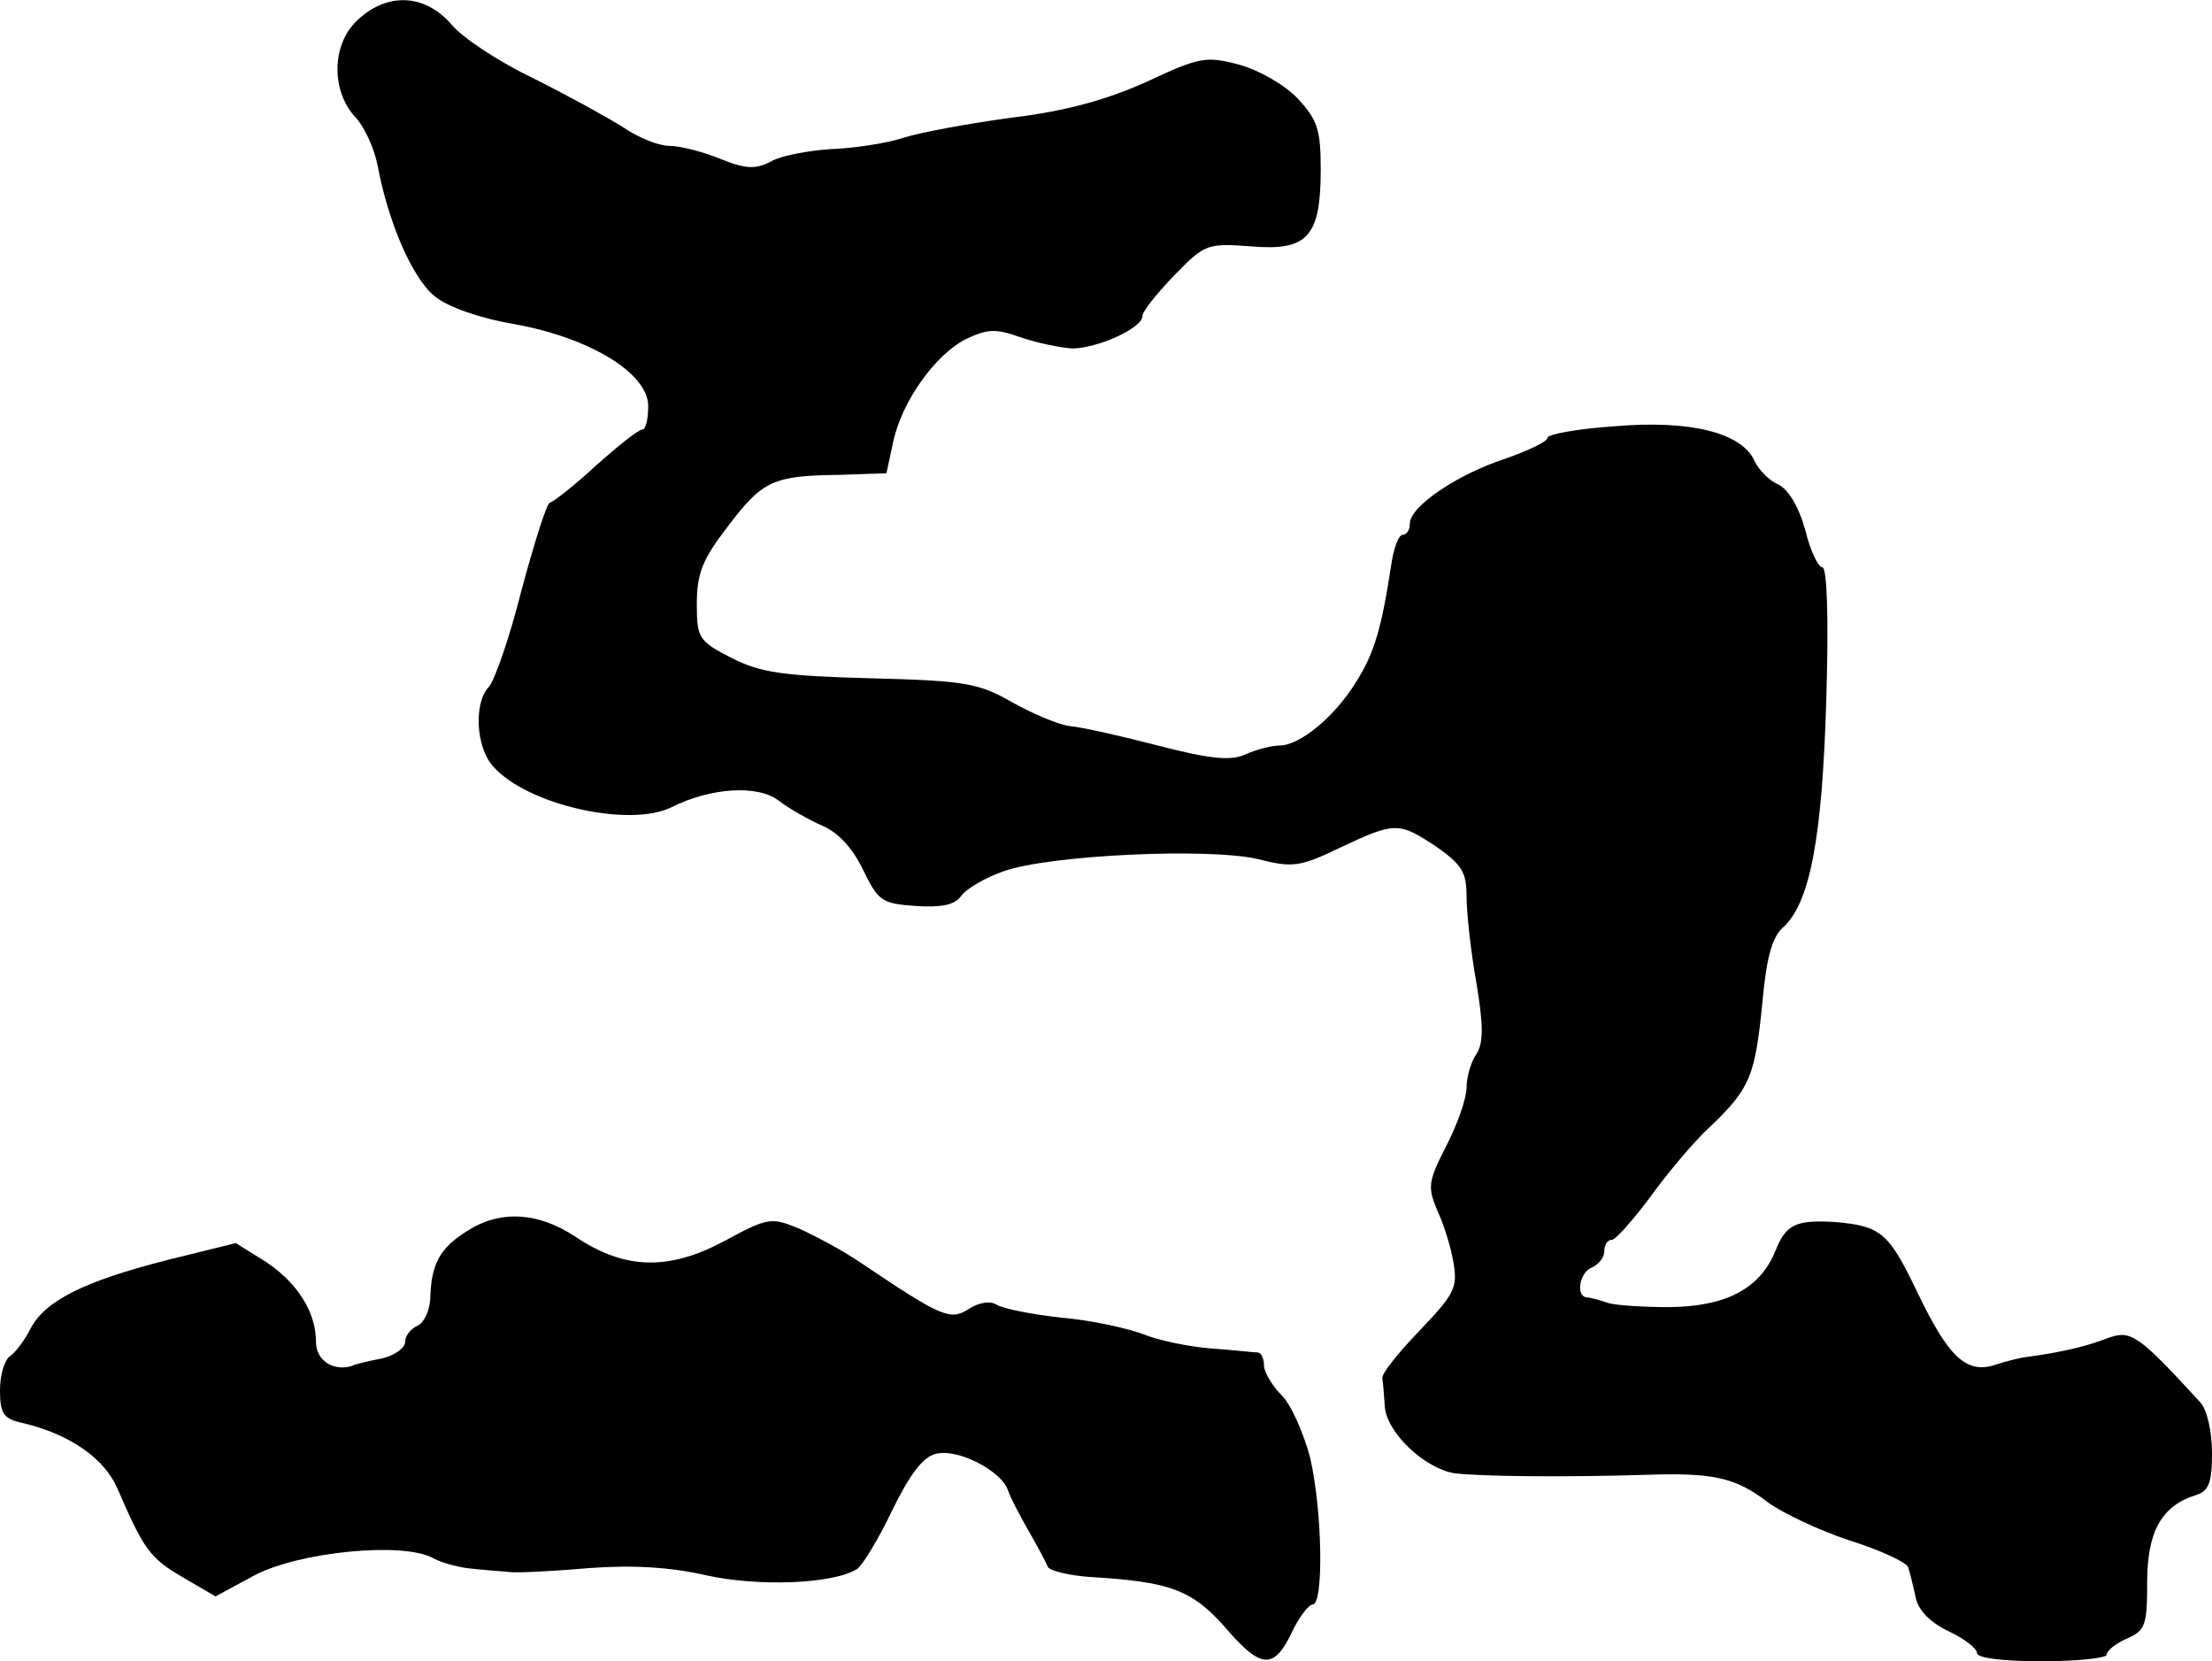
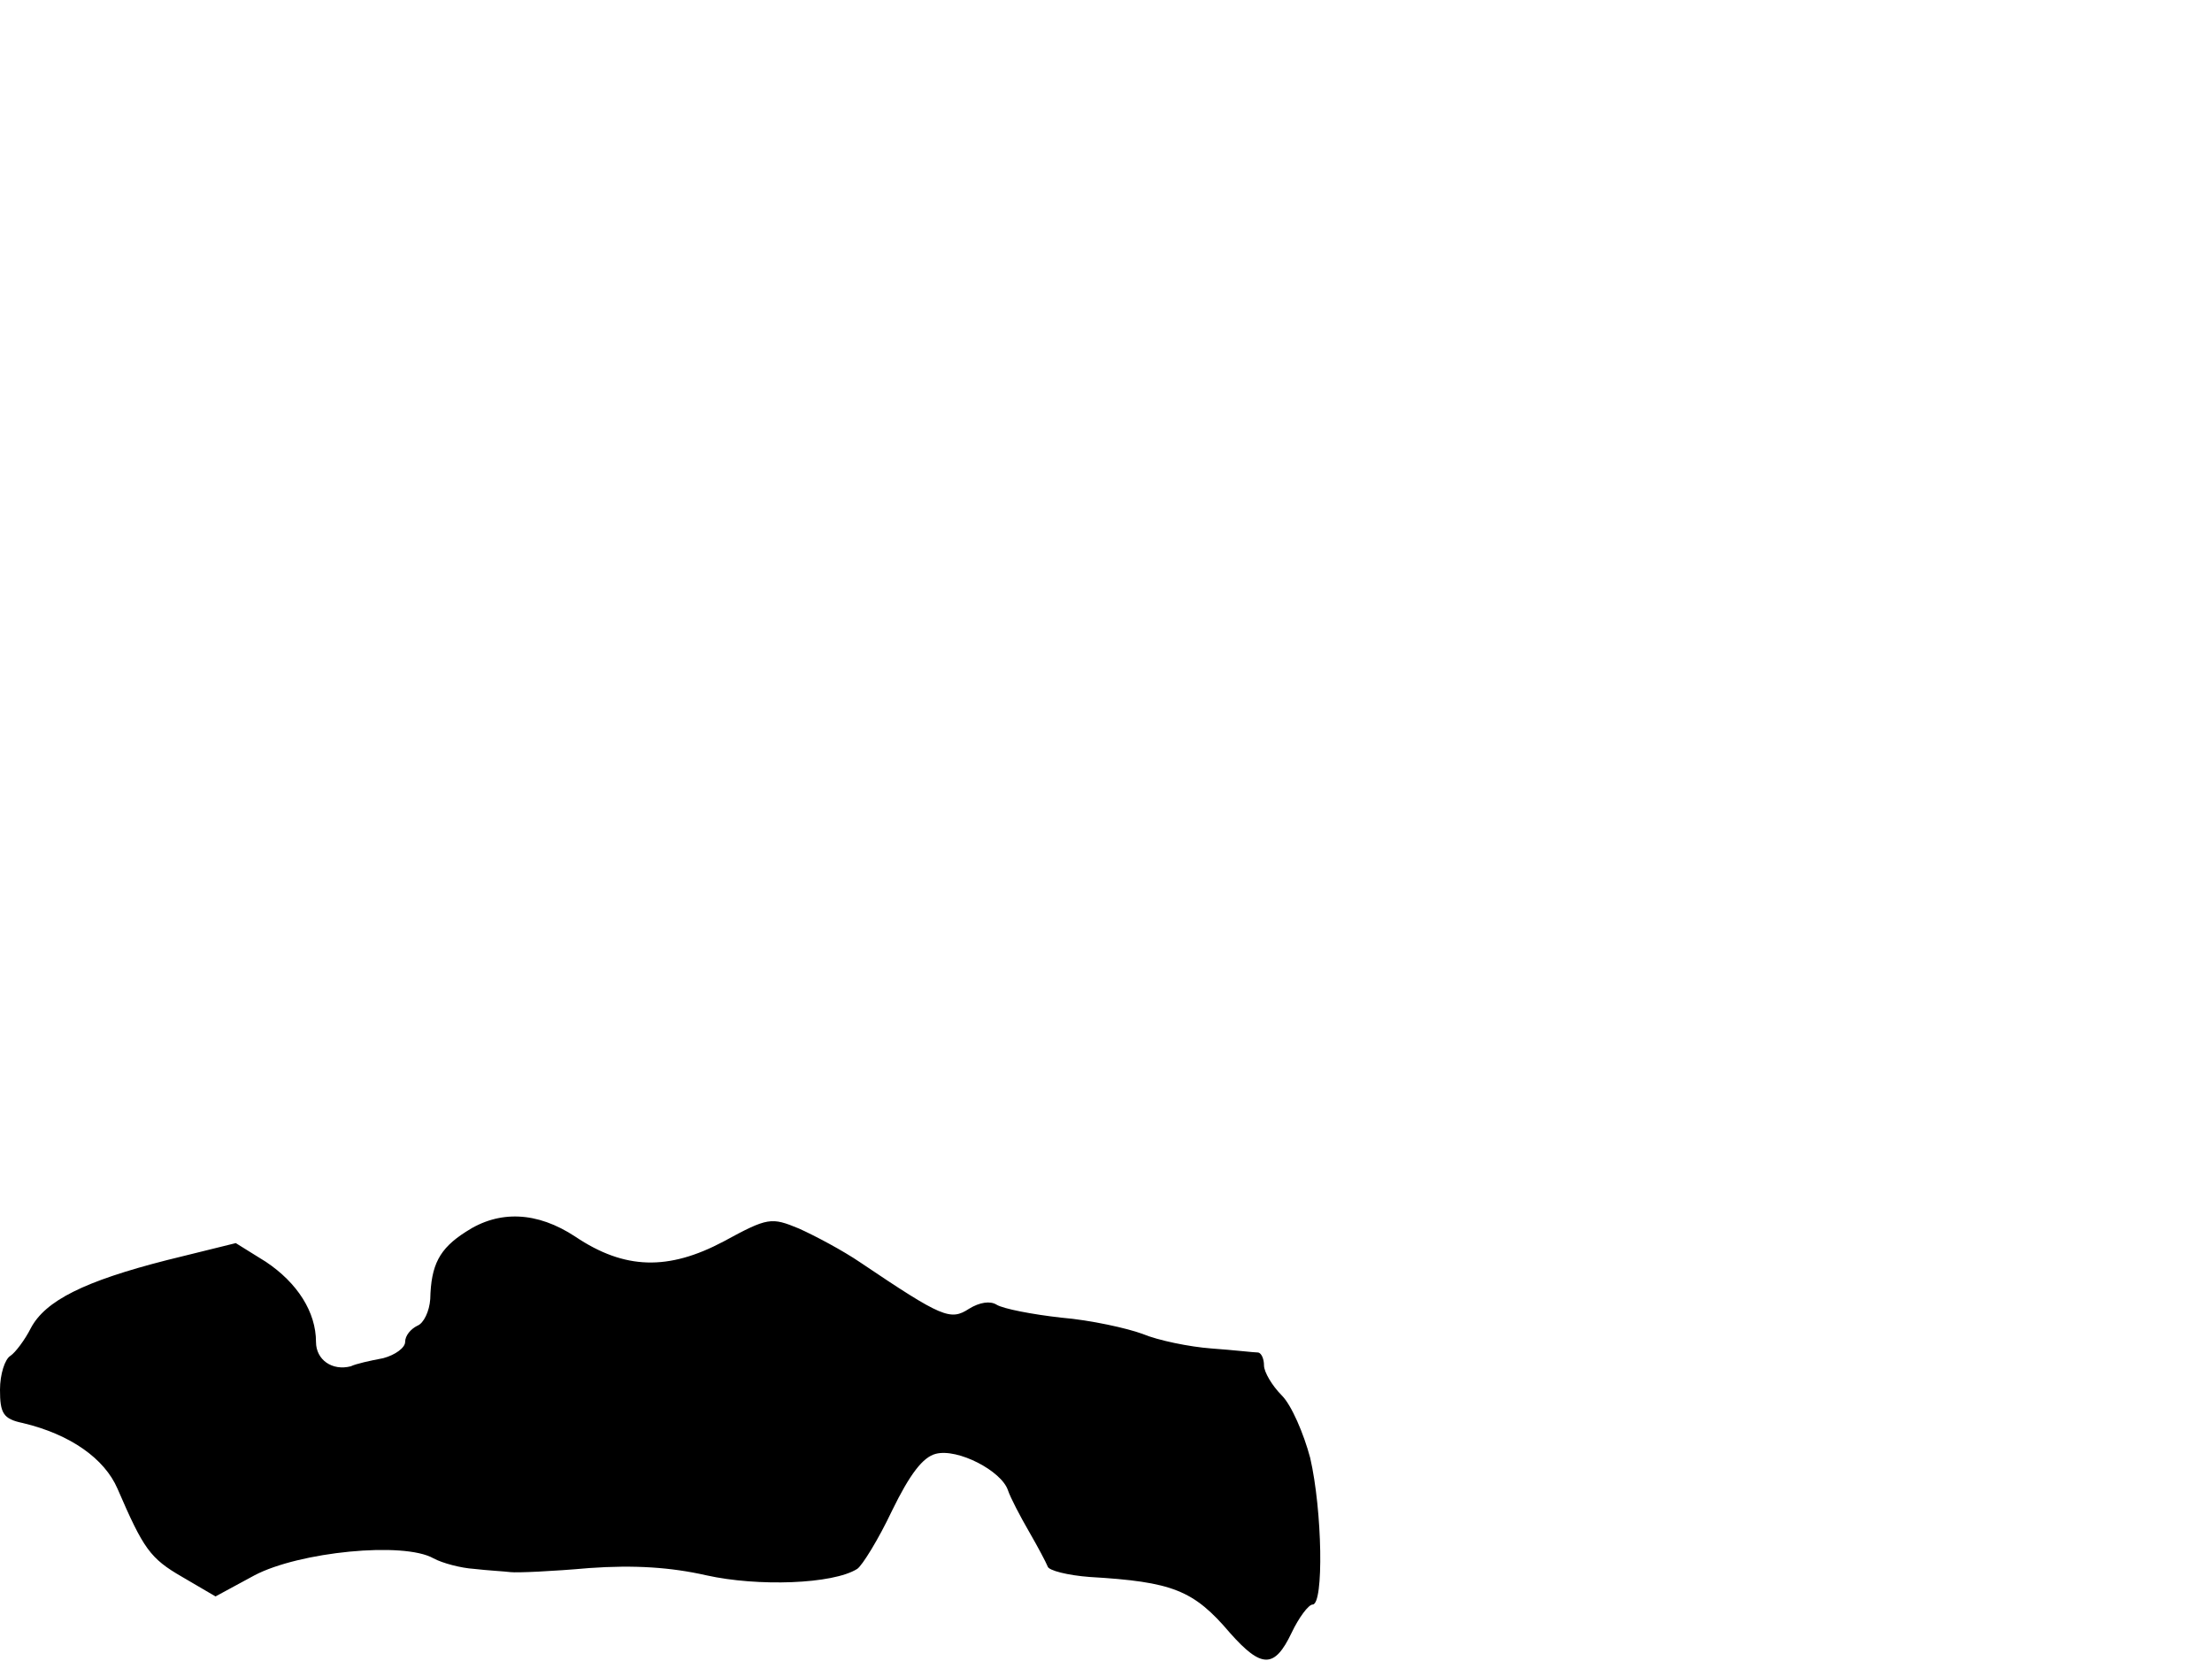
<svg xmlns="http://www.w3.org/2000/svg" version="1.0" width="273pt" height="205pt" viewBox="0 0 273 205" preserveAspectRatio="xMidYMid meet">
  <g transform="translate(0,205) scale(0.1,-0.1)" fill="#000000" stroke="none">
-     <path d="M440 2024 c-31 -30 -31 -86 -2 -118 11 -11 24 -39 28 -60 13 -70 43 -140 71 -162 16 -13 56 -27 98 -34 94 -17 165 -61 165 -101 0 -16 -3 -29 -7 -29 -5 0 -30 -20 -58 -45 -27 -25 -53 -45 -56 -45 -4 0 -19 -48 -35 -107 -15 -60 -34 -114 -41 -121 -18 -19 -16 -73 5 -97 41 -48 169 -77 221 -51 48 24 106 28 132 8 13 -10 38 -24 54 -31 19 -8 37 -27 50 -54 19 -39 23 -42 65 -45 31 -2 48 1 56 12 6 9 30 23 53 31 57 20 252 29 313 15 43 -11 52 -10 102 14 68 32 72 32 119 1 31 -22 37 -31 37 -61 0 -19 5 -67 12 -106 9 -54 9 -75 0 -89 -7 -10 -12 -29 -12 -41 0 -13 -11 -45 -25 -72 -23 -45 -23 -51 -11 -80 8 -17 17 -46 20 -65 5 -30 1 -38 -42 -83 -26 -27 -47 -53 -46 -59 1 -5 2 -20 3 -33 1 -33 49 -78 86 -84 33 -4 135 -5 235 -2 84 3 112 -3 152 -34 18 -13 64 -35 101 -47 38 -12 70 -27 72 -33 2 -6 6 -22 9 -36 3 -17 18 -32 41 -43 19 -9 35 -21 35 -27 0 -6 32 -10 80 -10 44 0 80 4 80 8 0 5 11 14 25 20 23 10 25 17 25 70 0 62 18 94 60 107 16 5 20 15 20 52 0 26 -6 53 -14 62 -77 84 -86 90 -114 80 -26 -10 -54 -17 -97 -23 -11 -1 -30 -6 -42 -10 -36 -12 -58 9 -96 88 -36 75 -45 83 -102 88 -49 3 -61 -3 -74 -36 -19 -46 -60 -68 -130 -69 -31 0 -65 2 -76 5 -11 4 -23 7 -27 7 -14 2 -8 32 7 37 8 4 15 12 15 20 0 8 4 14 9 14 5 0 26 24 47 52 21 29 54 69 75 88 49 47 55 62 64 152 5 56 12 81 25 93 34 30 49 111 54 283 3 100 1 162 -5 162 -5 0 -15 21 -21 46 -8 29 -21 50 -33 56 -12 5 -25 19 -30 30 -16 34 -79 50 -172 42 -46 -3 -83 -10 -83 -14 0 -5 -24 -16 -52 -26 -59 -19 -118 -59 -118 -80 0 -8 -4 -14 -9 -14 -5 0 -11 -17 -14 -37 -12 -79 -21 -109 -43 -144 -27 -44 -70 -79 -95 -79 -10 0 -29 -5 -42 -11 -18 -8 -42 -6 -108 11 -46 12 -95 23 -109 24 -14 2 -45 15 -70 29 -42 24 -58 27 -175 30 -110 3 -136 7 -172 25 -41 21 -43 25 -43 67 0 37 7 55 38 95 43 57 56 63 137 64 l59 2 8 37 c10 50 51 108 89 128 27 13 37 14 68 3 20 -7 49 -13 64 -14 31 0 87 25 87 40 0 6 18 28 39 50 38 39 41 40 95 36 70 -6 86 12 86 95 0 49 -4 61 -28 87 -16 17 -47 35 -72 42 -41 11 -49 10 -115 -21 -49 -22 -99 -36 -165 -44 -52 -7 -113 -18 -135 -25 -21 -7 -62 -13 -90 -14 -28 -2 -61 -8 -73 -15 -19 -10 -31 -10 -63 3 -22 9 -50 16 -63 16 -13 0 -38 10 -57 23 -19 12 -68 39 -110 60 -42 20 -88 50 -102 67 -33 38 -80 40 -117 4z" />
-     <path d="M575 530 c-33 -21 -43 -41 -44 -83 -1 -15 -8 -30 -16 -33 -8 -4 -15 -12 -15 -20 0 -7 -12 -16 -27 -20 -16 -3 -34 -7 -40 -10 -23 -6 -43 8 -43 30 0 37 -23 73 -62 99 l-37 23 -85 -21 c-102 -26 -150 -50 -168 -84 -7 -14 -19 -30 -25 -34 -7 -4 -13 -23 -13 -42 0 -29 4 -36 28 -41 59 -14 101 -44 117 -81 32 -74 40 -86 80 -109 l41 -24 48 26 c55 29 184 42 221 21 11 -6 34 -12 50 -13 17 -2 37 -3 45 -4 8 -1 52 1 97 5 56 4 101 1 145 -9 63 -14 156 -11 186 8 6 4 26 36 43 72 22 45 38 66 54 70 27 7 81 -21 89 -45 3 -9 15 -32 26 -51 11 -19 21 -38 23 -43 1 -5 25 -11 52 -13 102 -6 128 -16 173 -69 39 -44 55 -44 76 0 9 19 21 35 26 35 14 0 12 116 -3 181 -8 30 -23 65 -35 77 -12 12 -22 29 -22 37 0 8 -3 15 -7 16 -5 0 -30 3 -58 5 -27 2 -66 10 -85 18 -19 7 -64 17 -100 20 -36 4 -72 11 -80 16 -8 5 -21 3 -34 -5 -23 -15 -33 -11 -134 57 -22 15 -56 33 -76 42 -34 14 -38 14 -93 -16 -68 -36 -122 -35 -183 6 -47 31 -94 33 -135 6z" />
+     <path d="M575 530 c-33 -21 -43 -41 -44 -83 -1 -15 -8 -30 -16 -33 -8 -4 -15 -12 -15 -20 0 -7 -12 -16 -27 -20 -16 -3 -34 -7 -40 -10 -23 -6 -43 8 -43 30 0 37 -23 73 -62 99 l-37 23 -85 -21 c-102 -26 -150 -50 -168 -84 -7 -14 -19 -30 -25 -34 -7 -4 -13 -23 -13 -42 0 -29 4 -36 28 -41 59 -14 101 -44 117 -81 32 -74 40 -86 80 -109 l41 -24 48 26 c55 29 184 42 221 21 11 -6 34 -12 50 -13 17 -2 37 -3 45 -4 8 -1 52 1 97 5 56 4 101 1 145 -9 63 -14 156 -11 186 8 6 4 26 36 43 72 22 45 38 66 54 70 27 7 81 -21 89 -45 3 -9 15 -32 26 -51 11 -19 21 -38 23 -43 1 -5 25 -11 52 -13 102 -6 128 -16 173 -69 39 -44 55 -44 76 0 9 19 21 35 26 35 14 0 12 116 -3 181 -8 30 -23 65 -35 77 -12 12 -22 29 -22 37 0 8 -3 15 -7 16 -5 0 -30 3 -58 5 -27 2 -66 10 -85 18 -19 7 -64 17 -100 20 -36 4 -72 11 -80 16 -8 5 -21 3 -34 -5 -23 -15 -33 -11 -134 57 -22 15 -56 33 -76 42 -34 14 -38 14 -93 -16 -68 -36 -122 -35 -183 6 -47 31 -94 33 -135 6" />
  </g>
</svg>